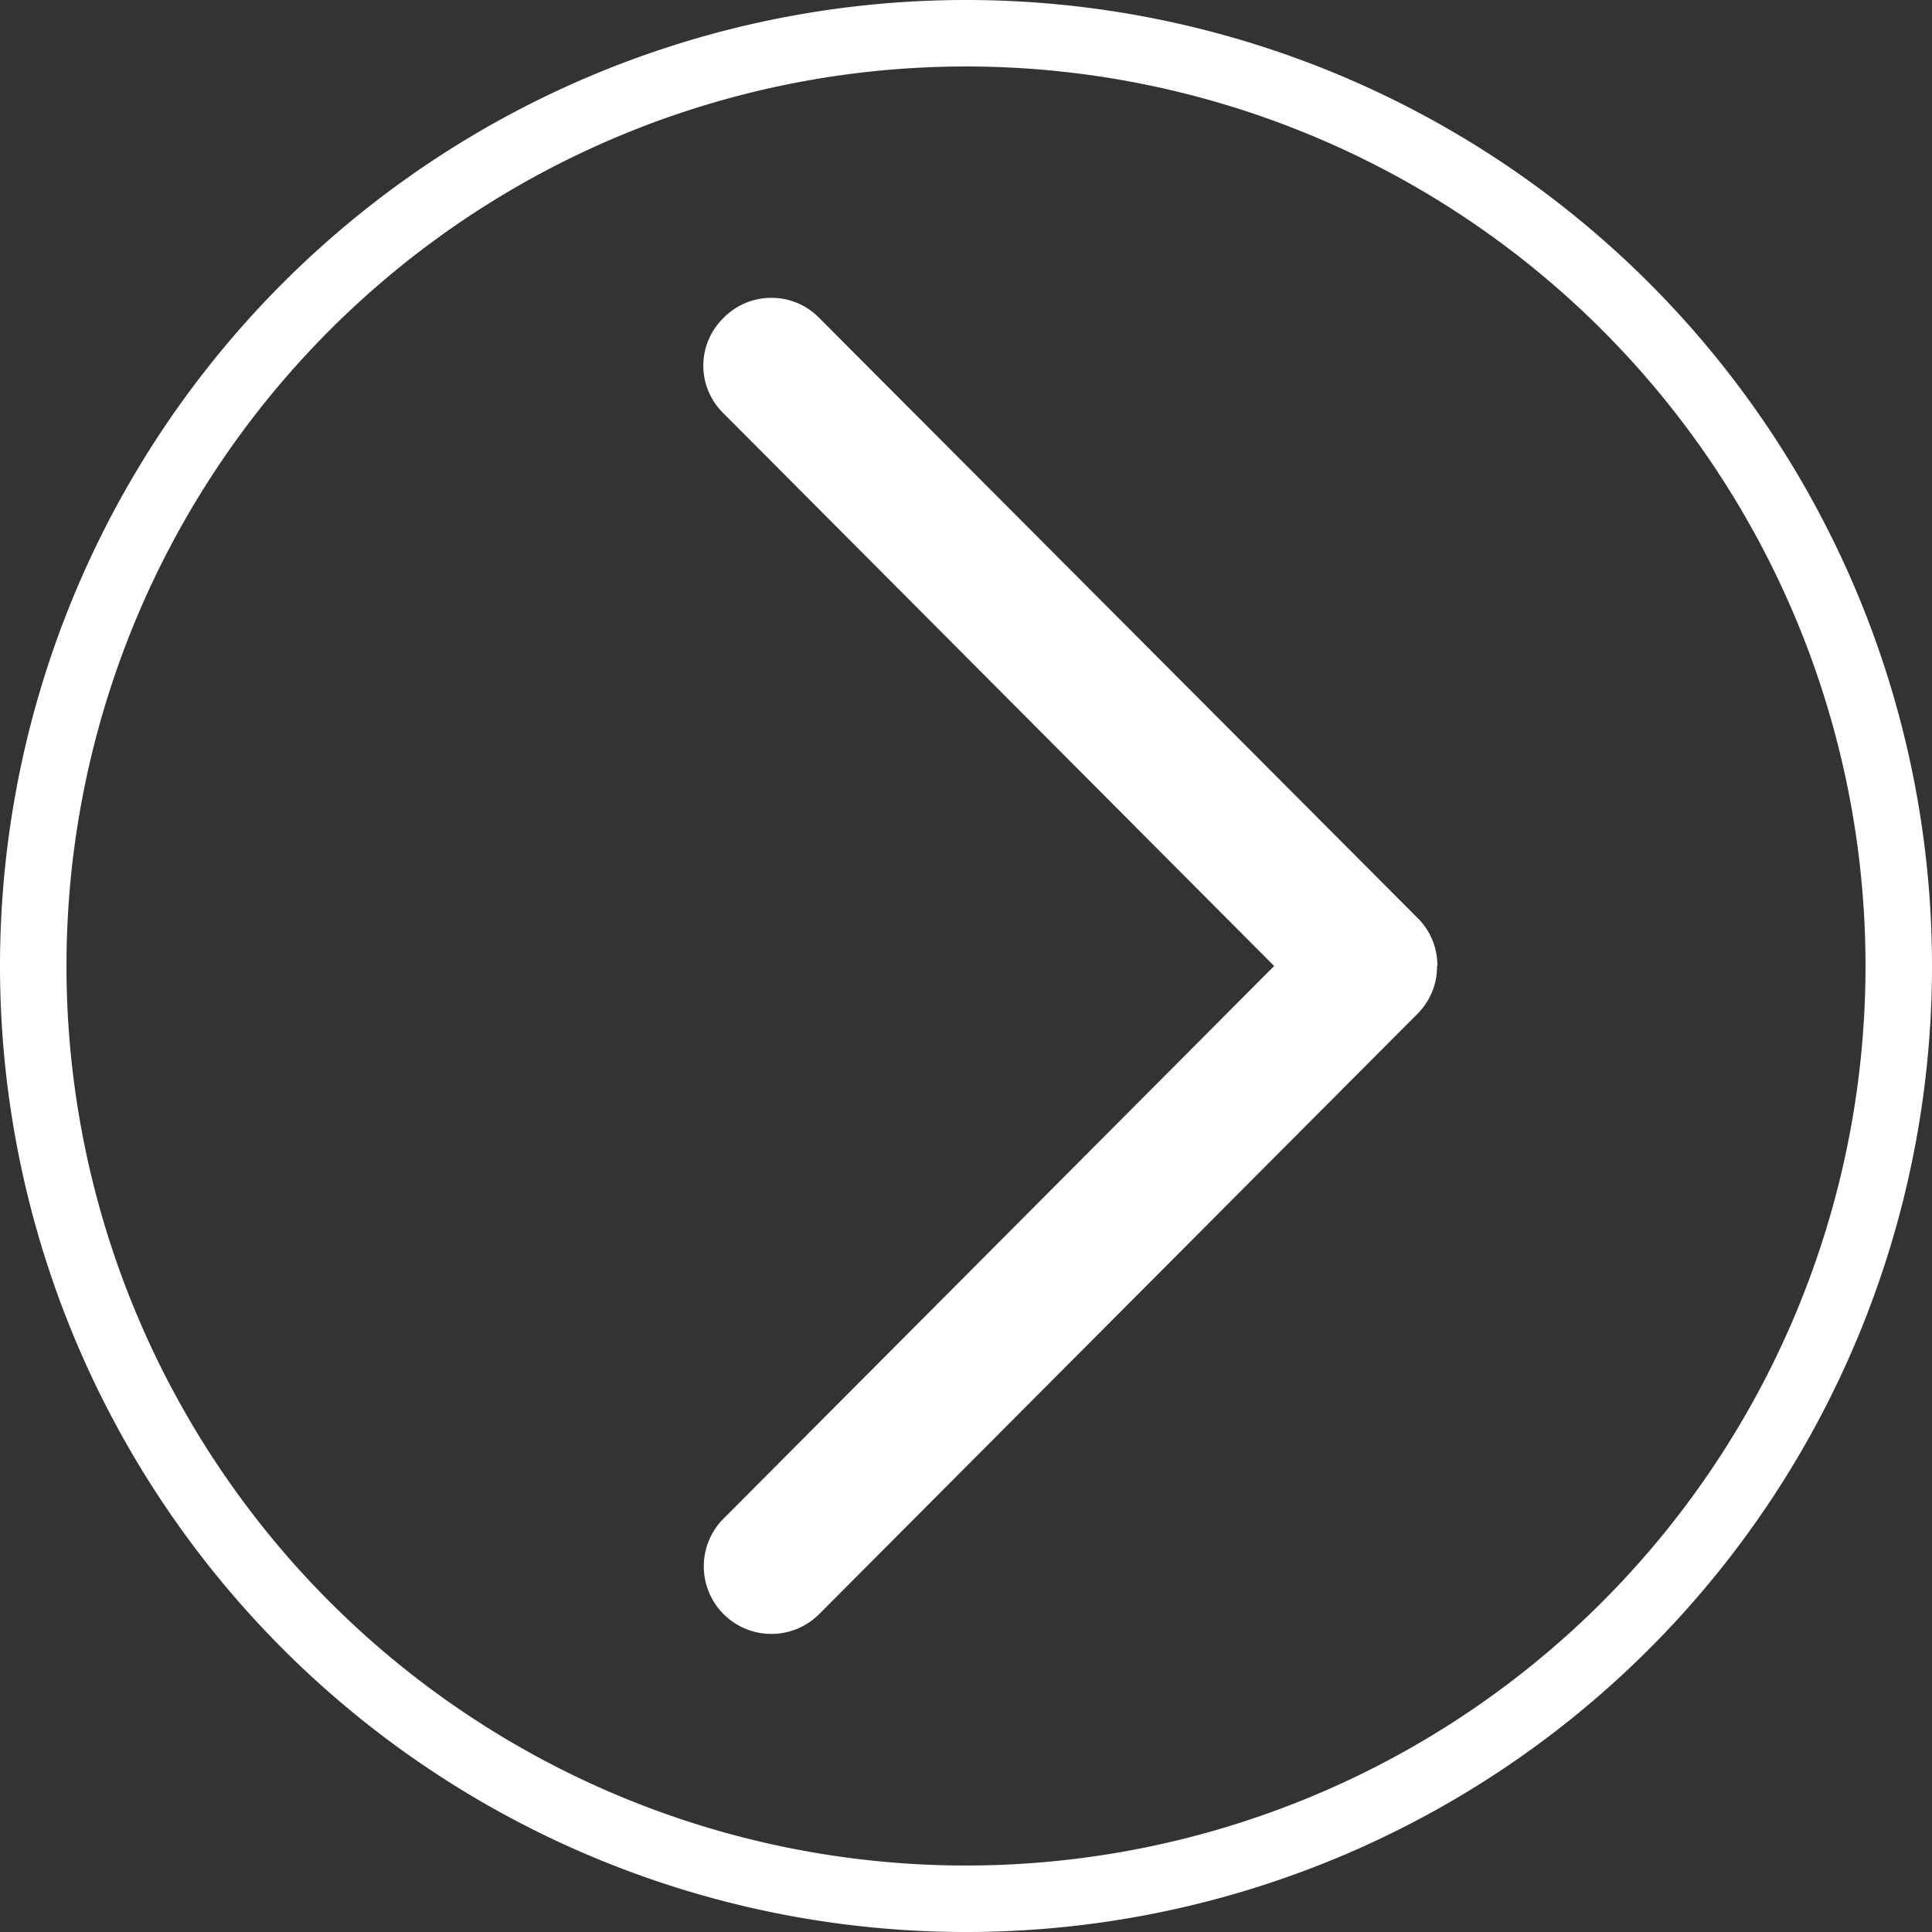
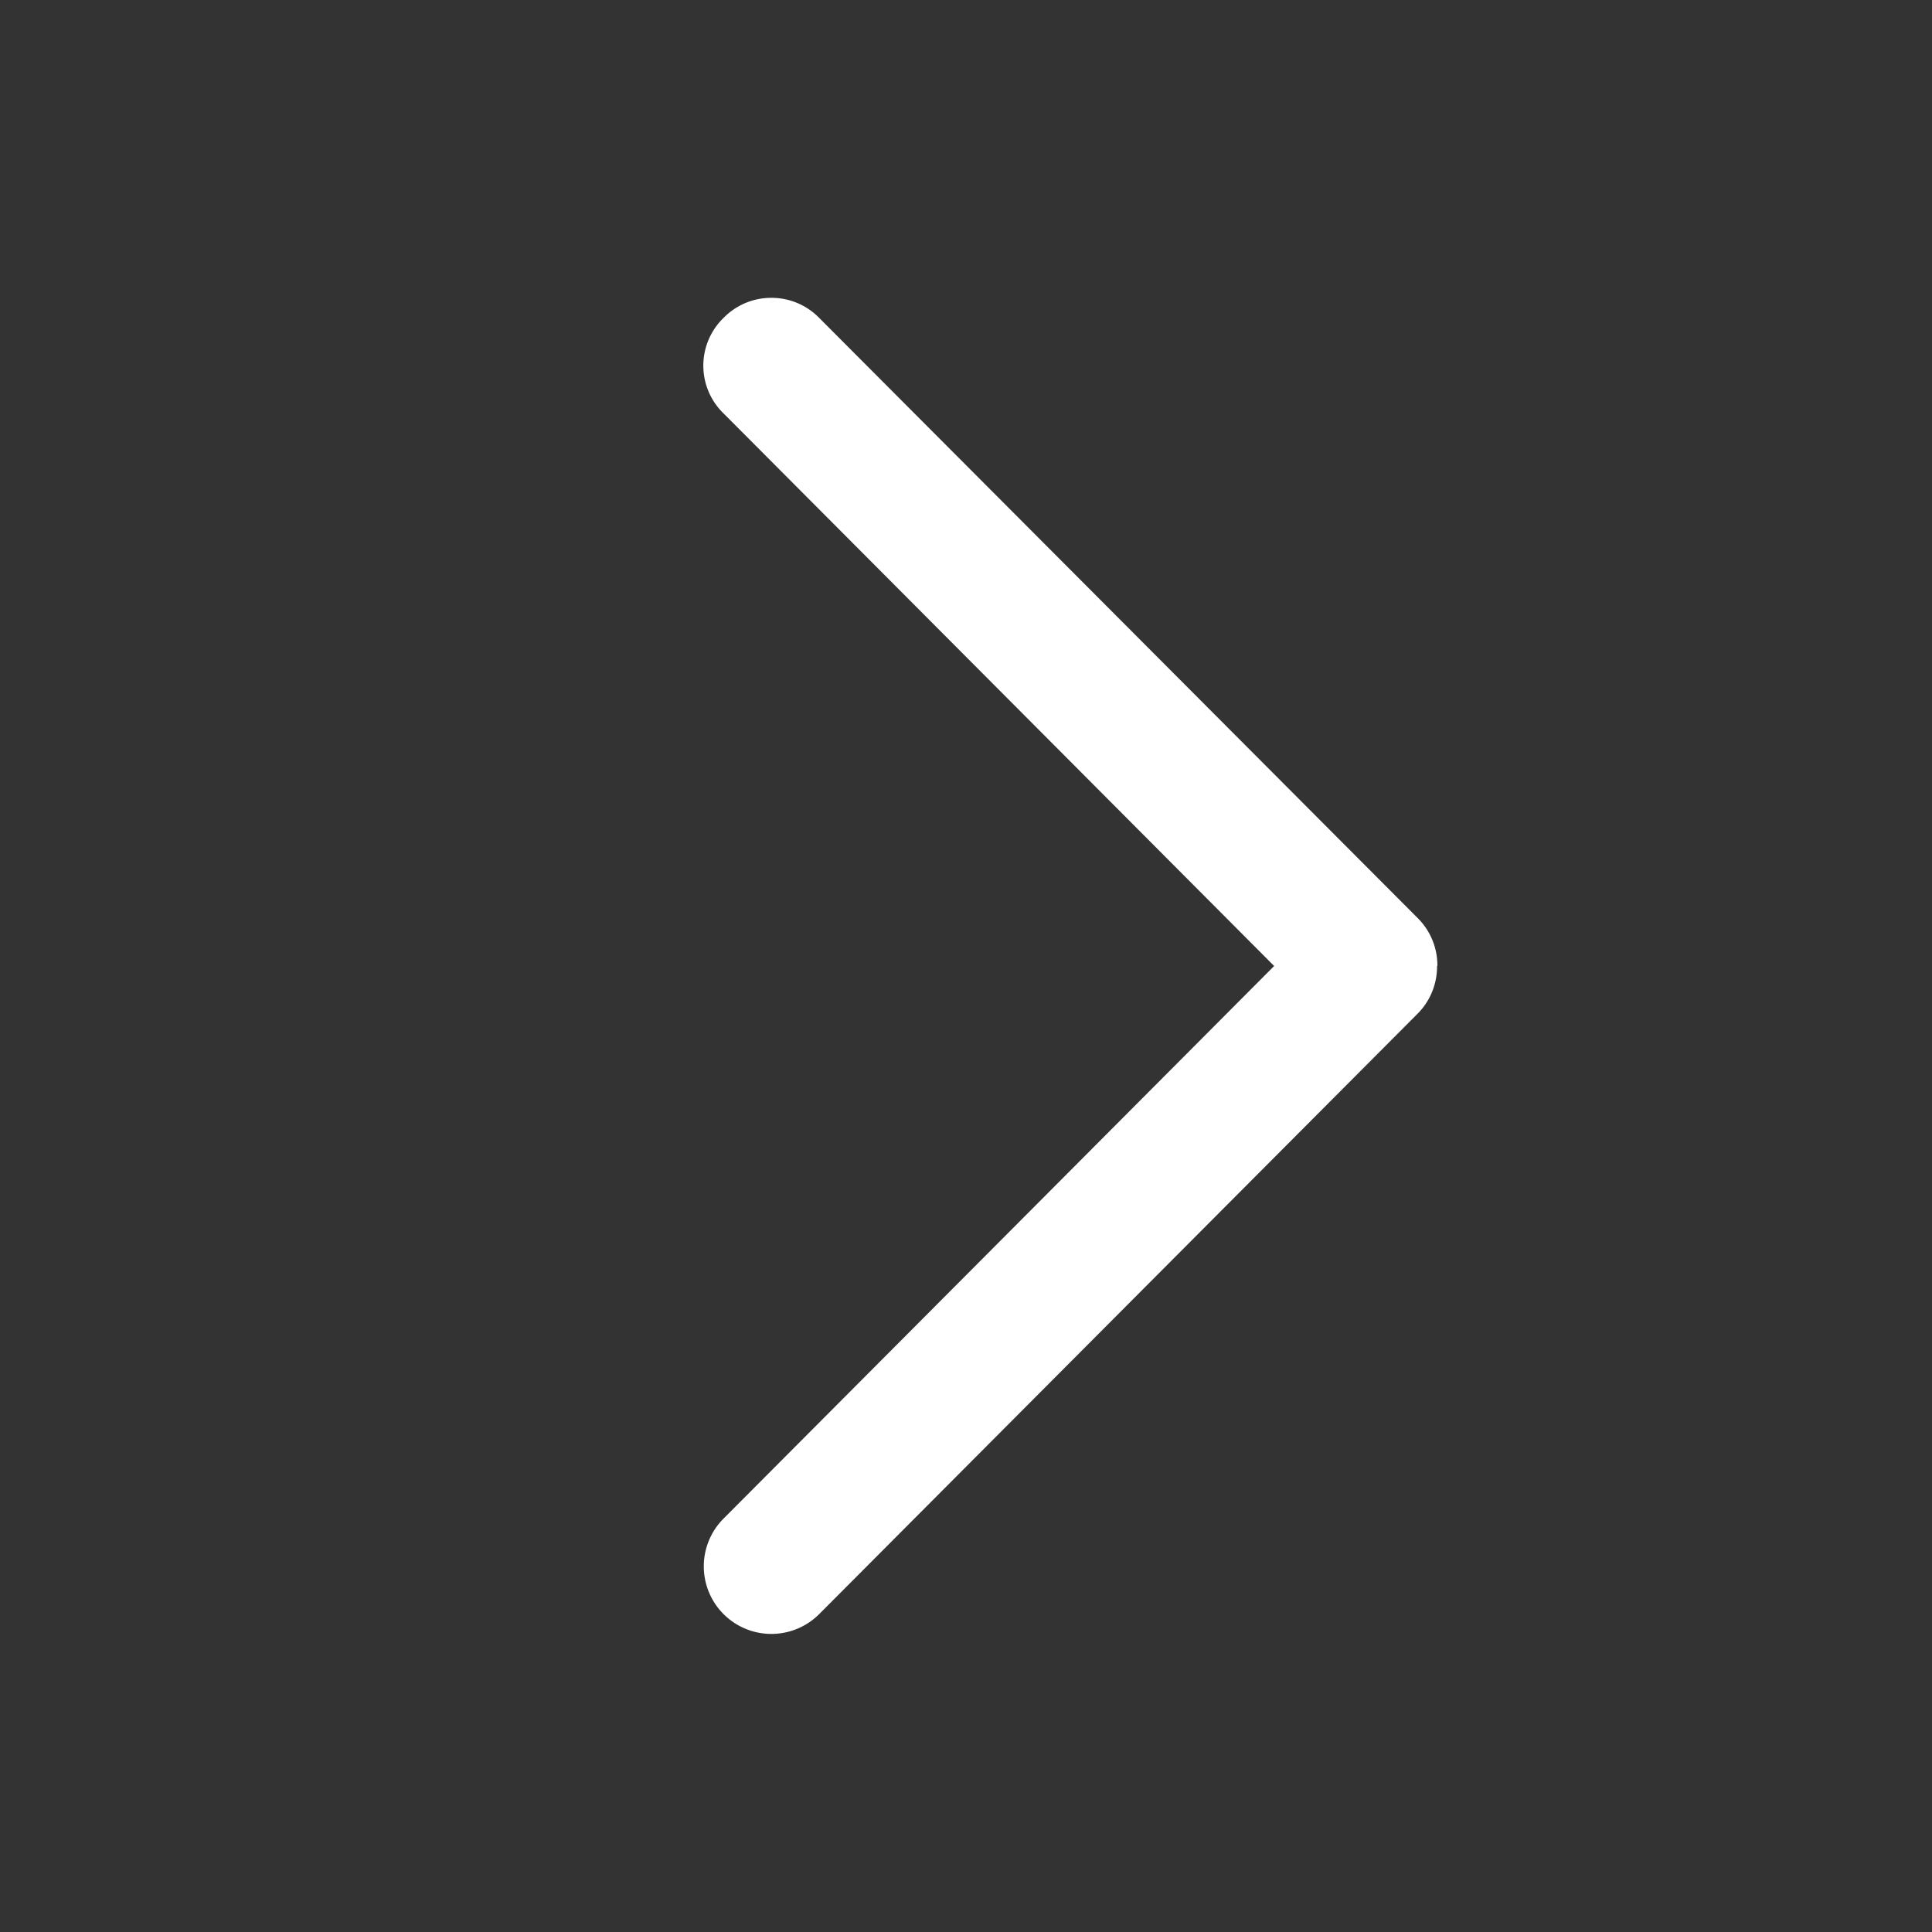
<svg xmlns="http://www.w3.org/2000/svg" id="Capa_1" data-name="Capa 1" viewBox="0 0 58.12 58.12">
  <rect x="0" y="0" width="58.12" height="58.12" fill="#333333" stroke="none" />
  <path d="M320.09,395.79a2,2,0,0,1-.59,1.44l-18,18.06a2,2,0,1,1-2.87-2.88l16.56-16.62-16.56-16.62a2,2,0,0,1,0-2.88,2,2,0,0,1,1.43-.6,2,2,0,0,1,1.45.61l18,18.05a2,2,0,0,1,.59,1.44" transform="translate(-276.86 -366.73)" fill="#fff" />
-   <path d="M277.86,395.79a28.06,28.06,0,1,1,28.06,28.06A28.06,28.06,0,0,1,277.86,395.79Z" transform="translate(-276.86 -366.73)" fill="none" stroke="#fff" stroke-miterlimit="10" stroke-width="2" />
</svg>